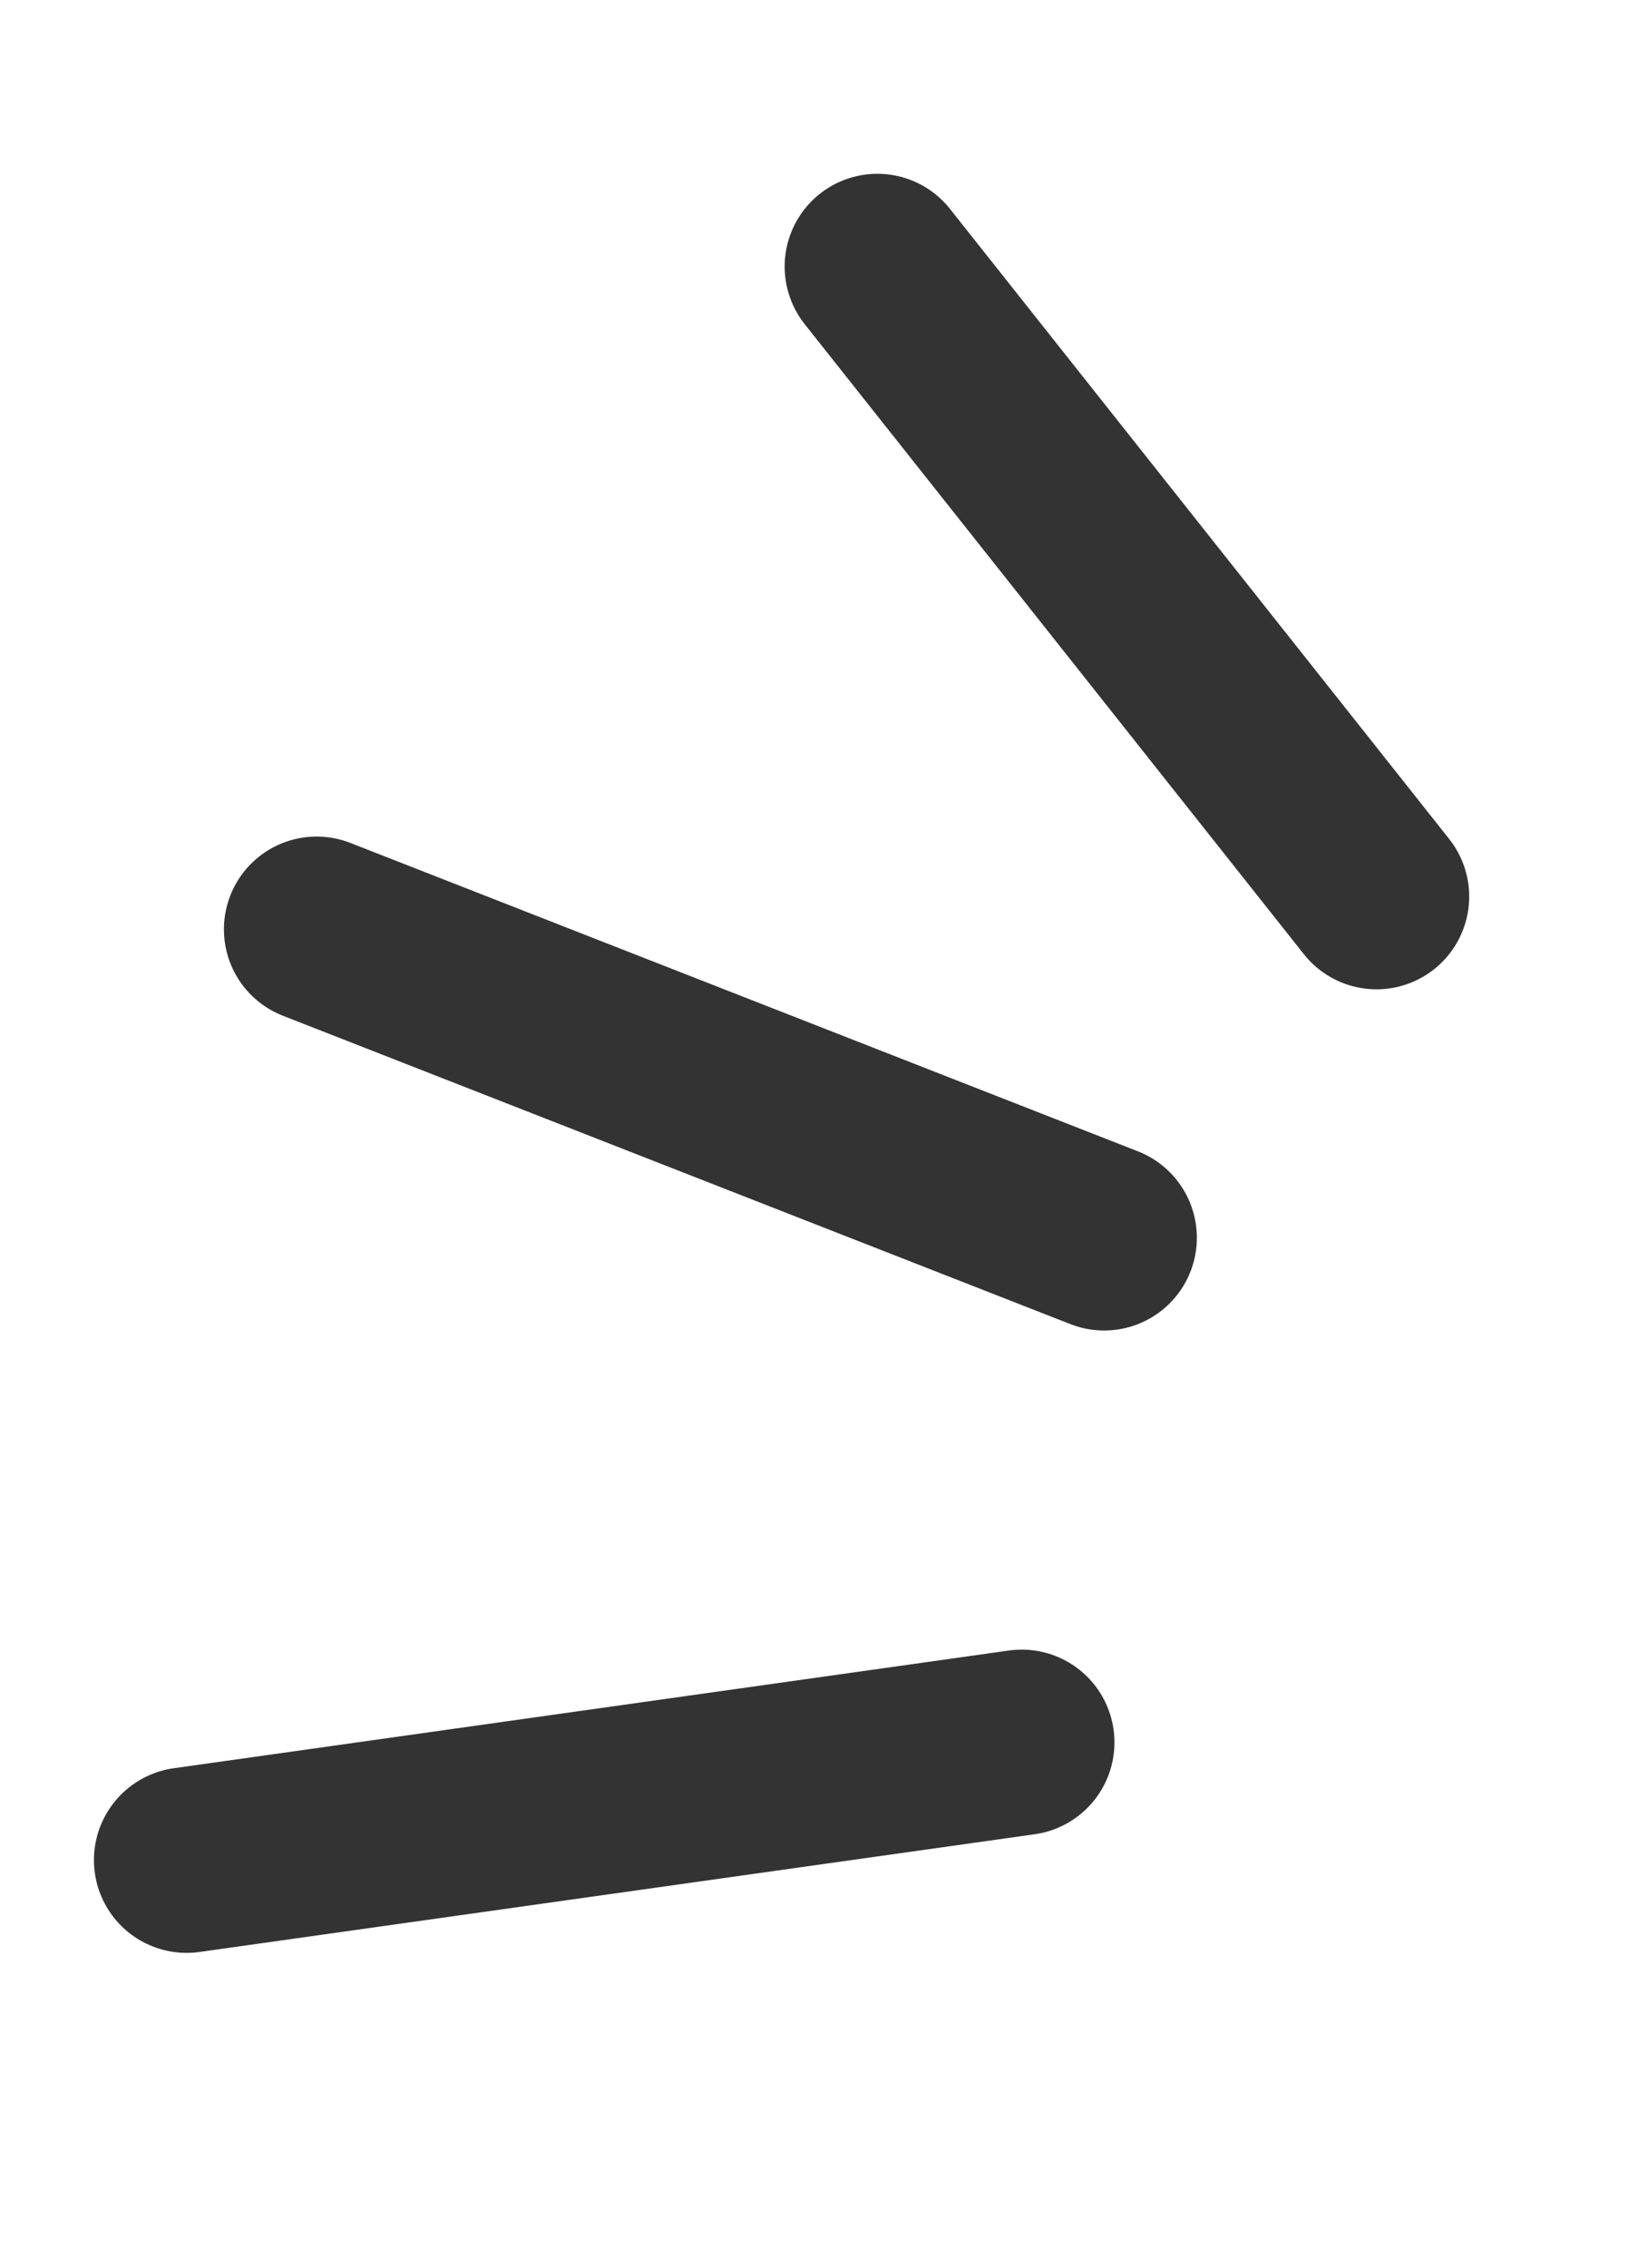
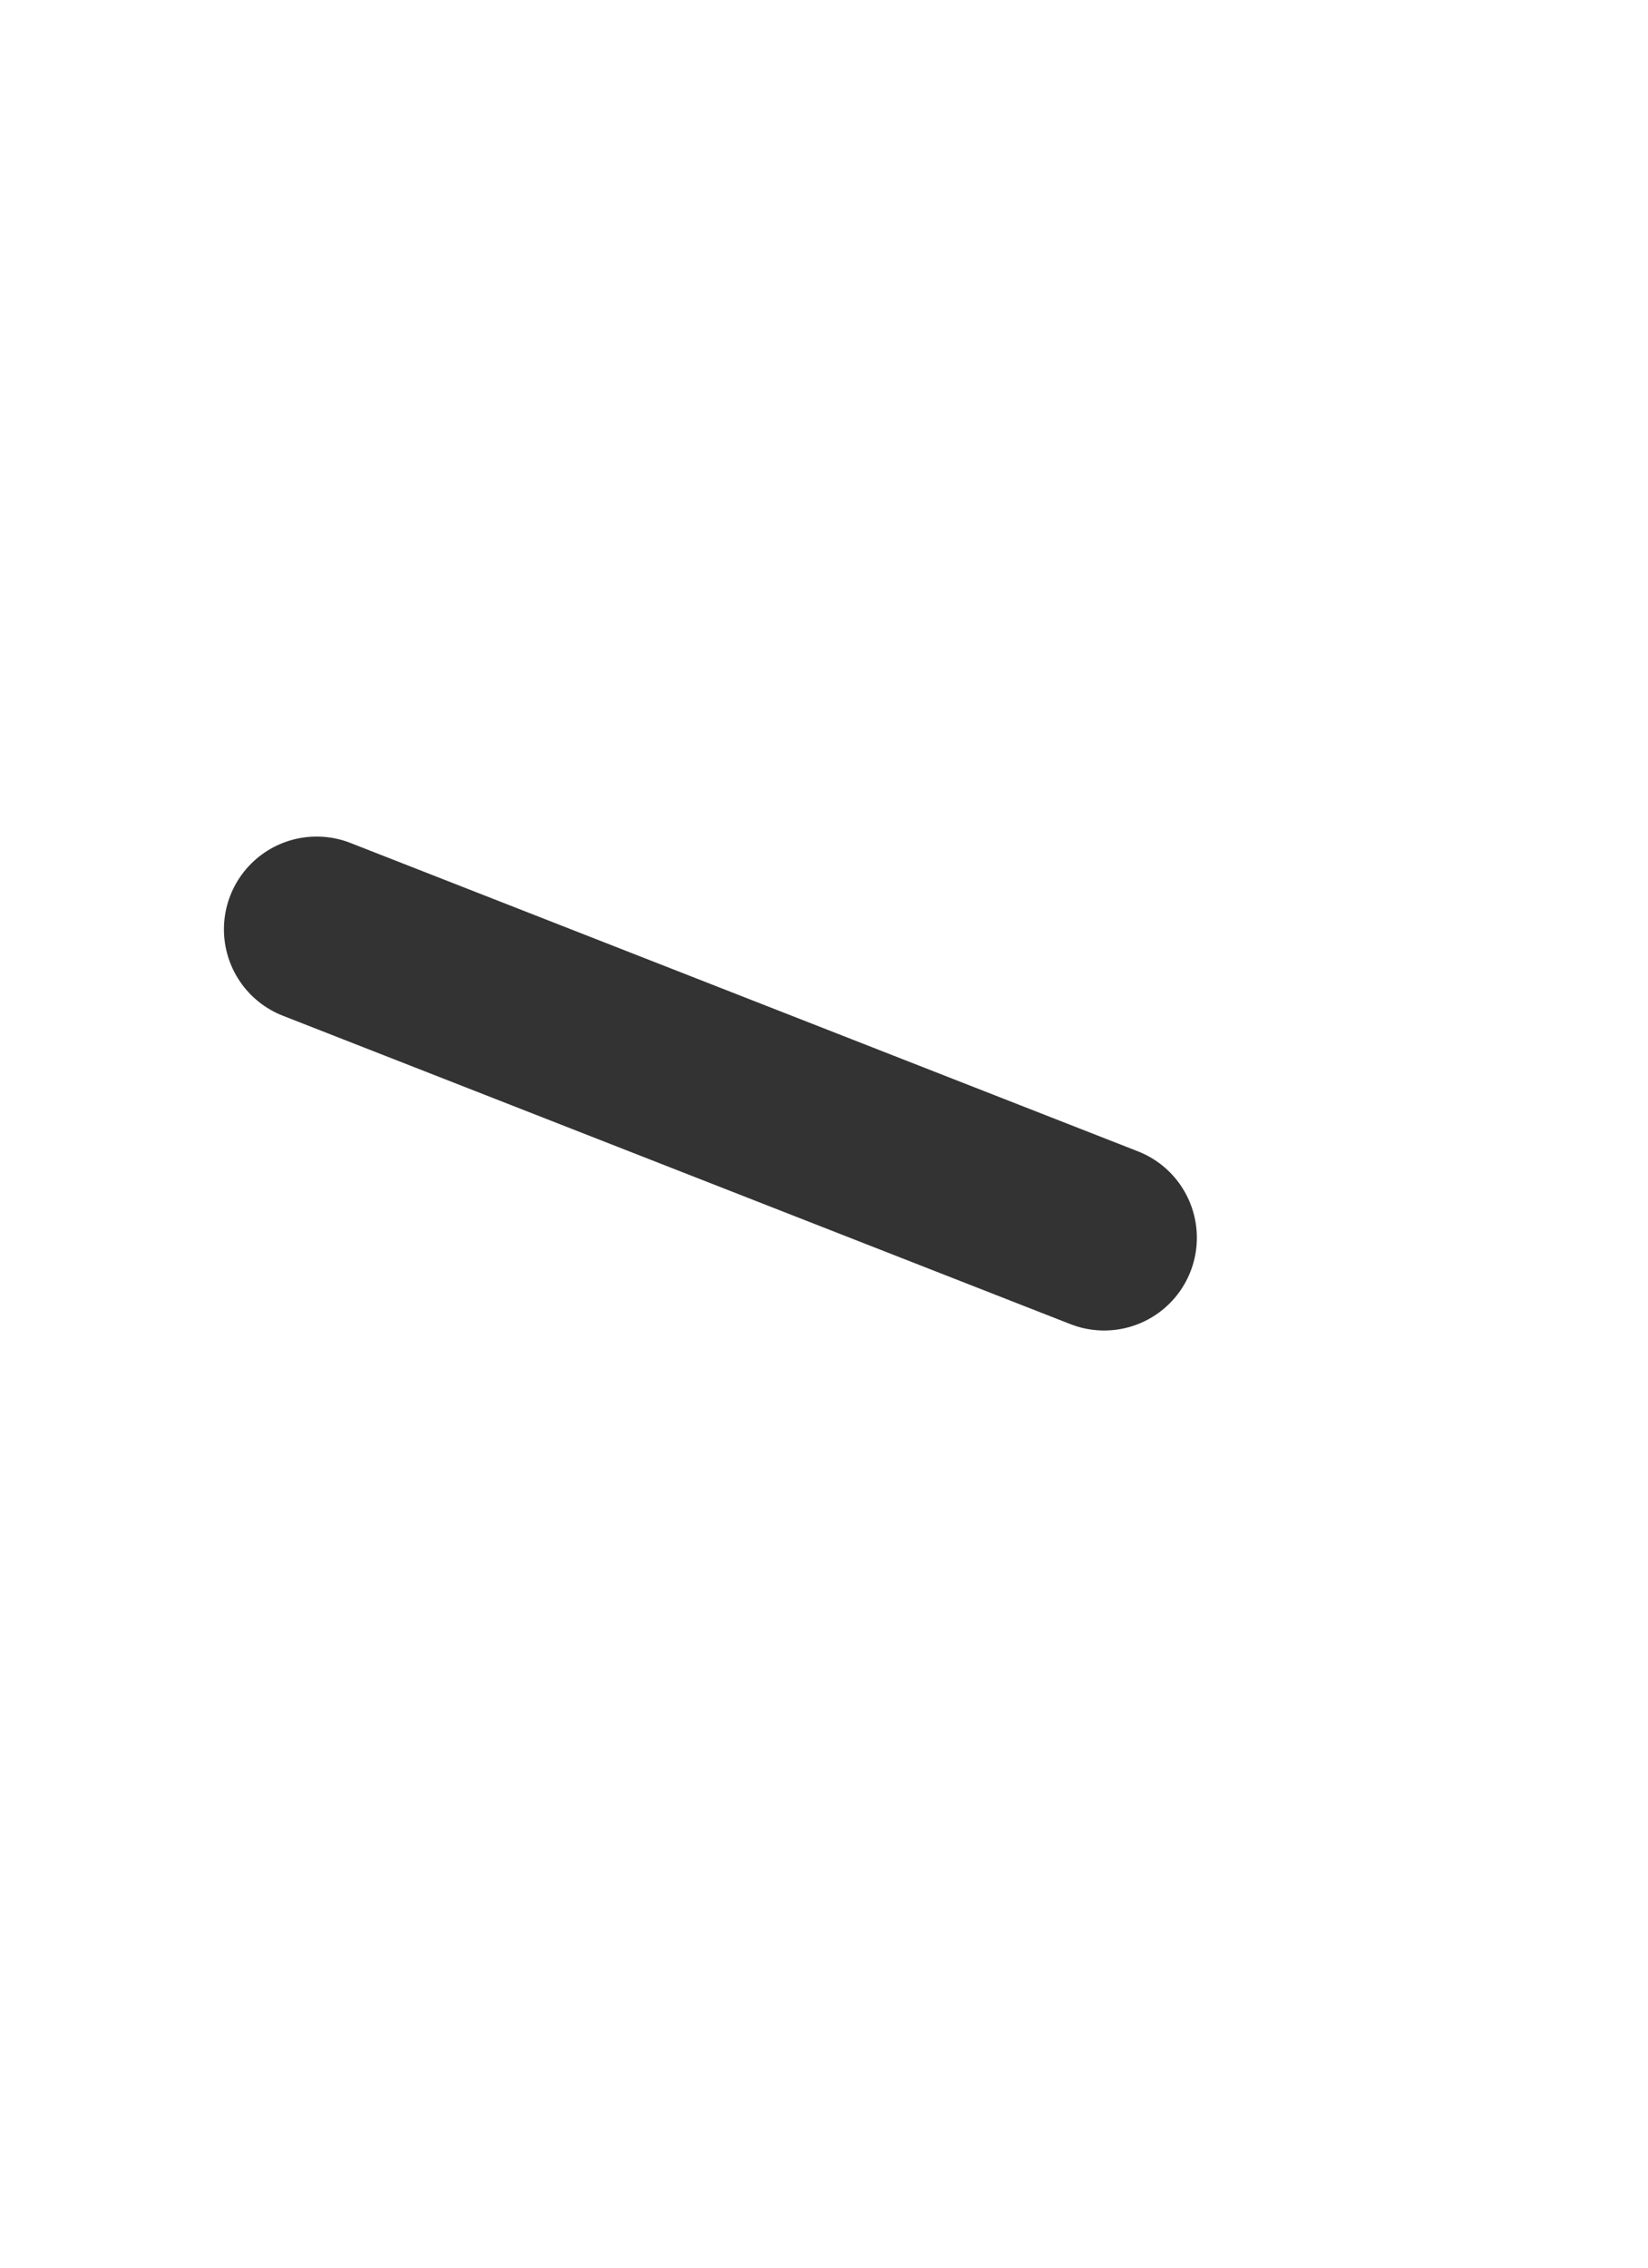
<svg xmlns="http://www.w3.org/2000/svg" width="8" height="11" viewBox="0 0 8 11" fill="none">
-   <path d="M6.682 4.349L4.259 1.293" stroke="#333333" stroke-width="0.9" stroke-linecap="round" />
  <path d="M5.36 6.004L1.537 4.508" stroke="#333333" stroke-width="0.9" stroke-linecap="round" />
-   <path d="M4.96 8.452L0.906 9.023" stroke="#333333" stroke-width="0.9" stroke-linecap="round" />
</svg>